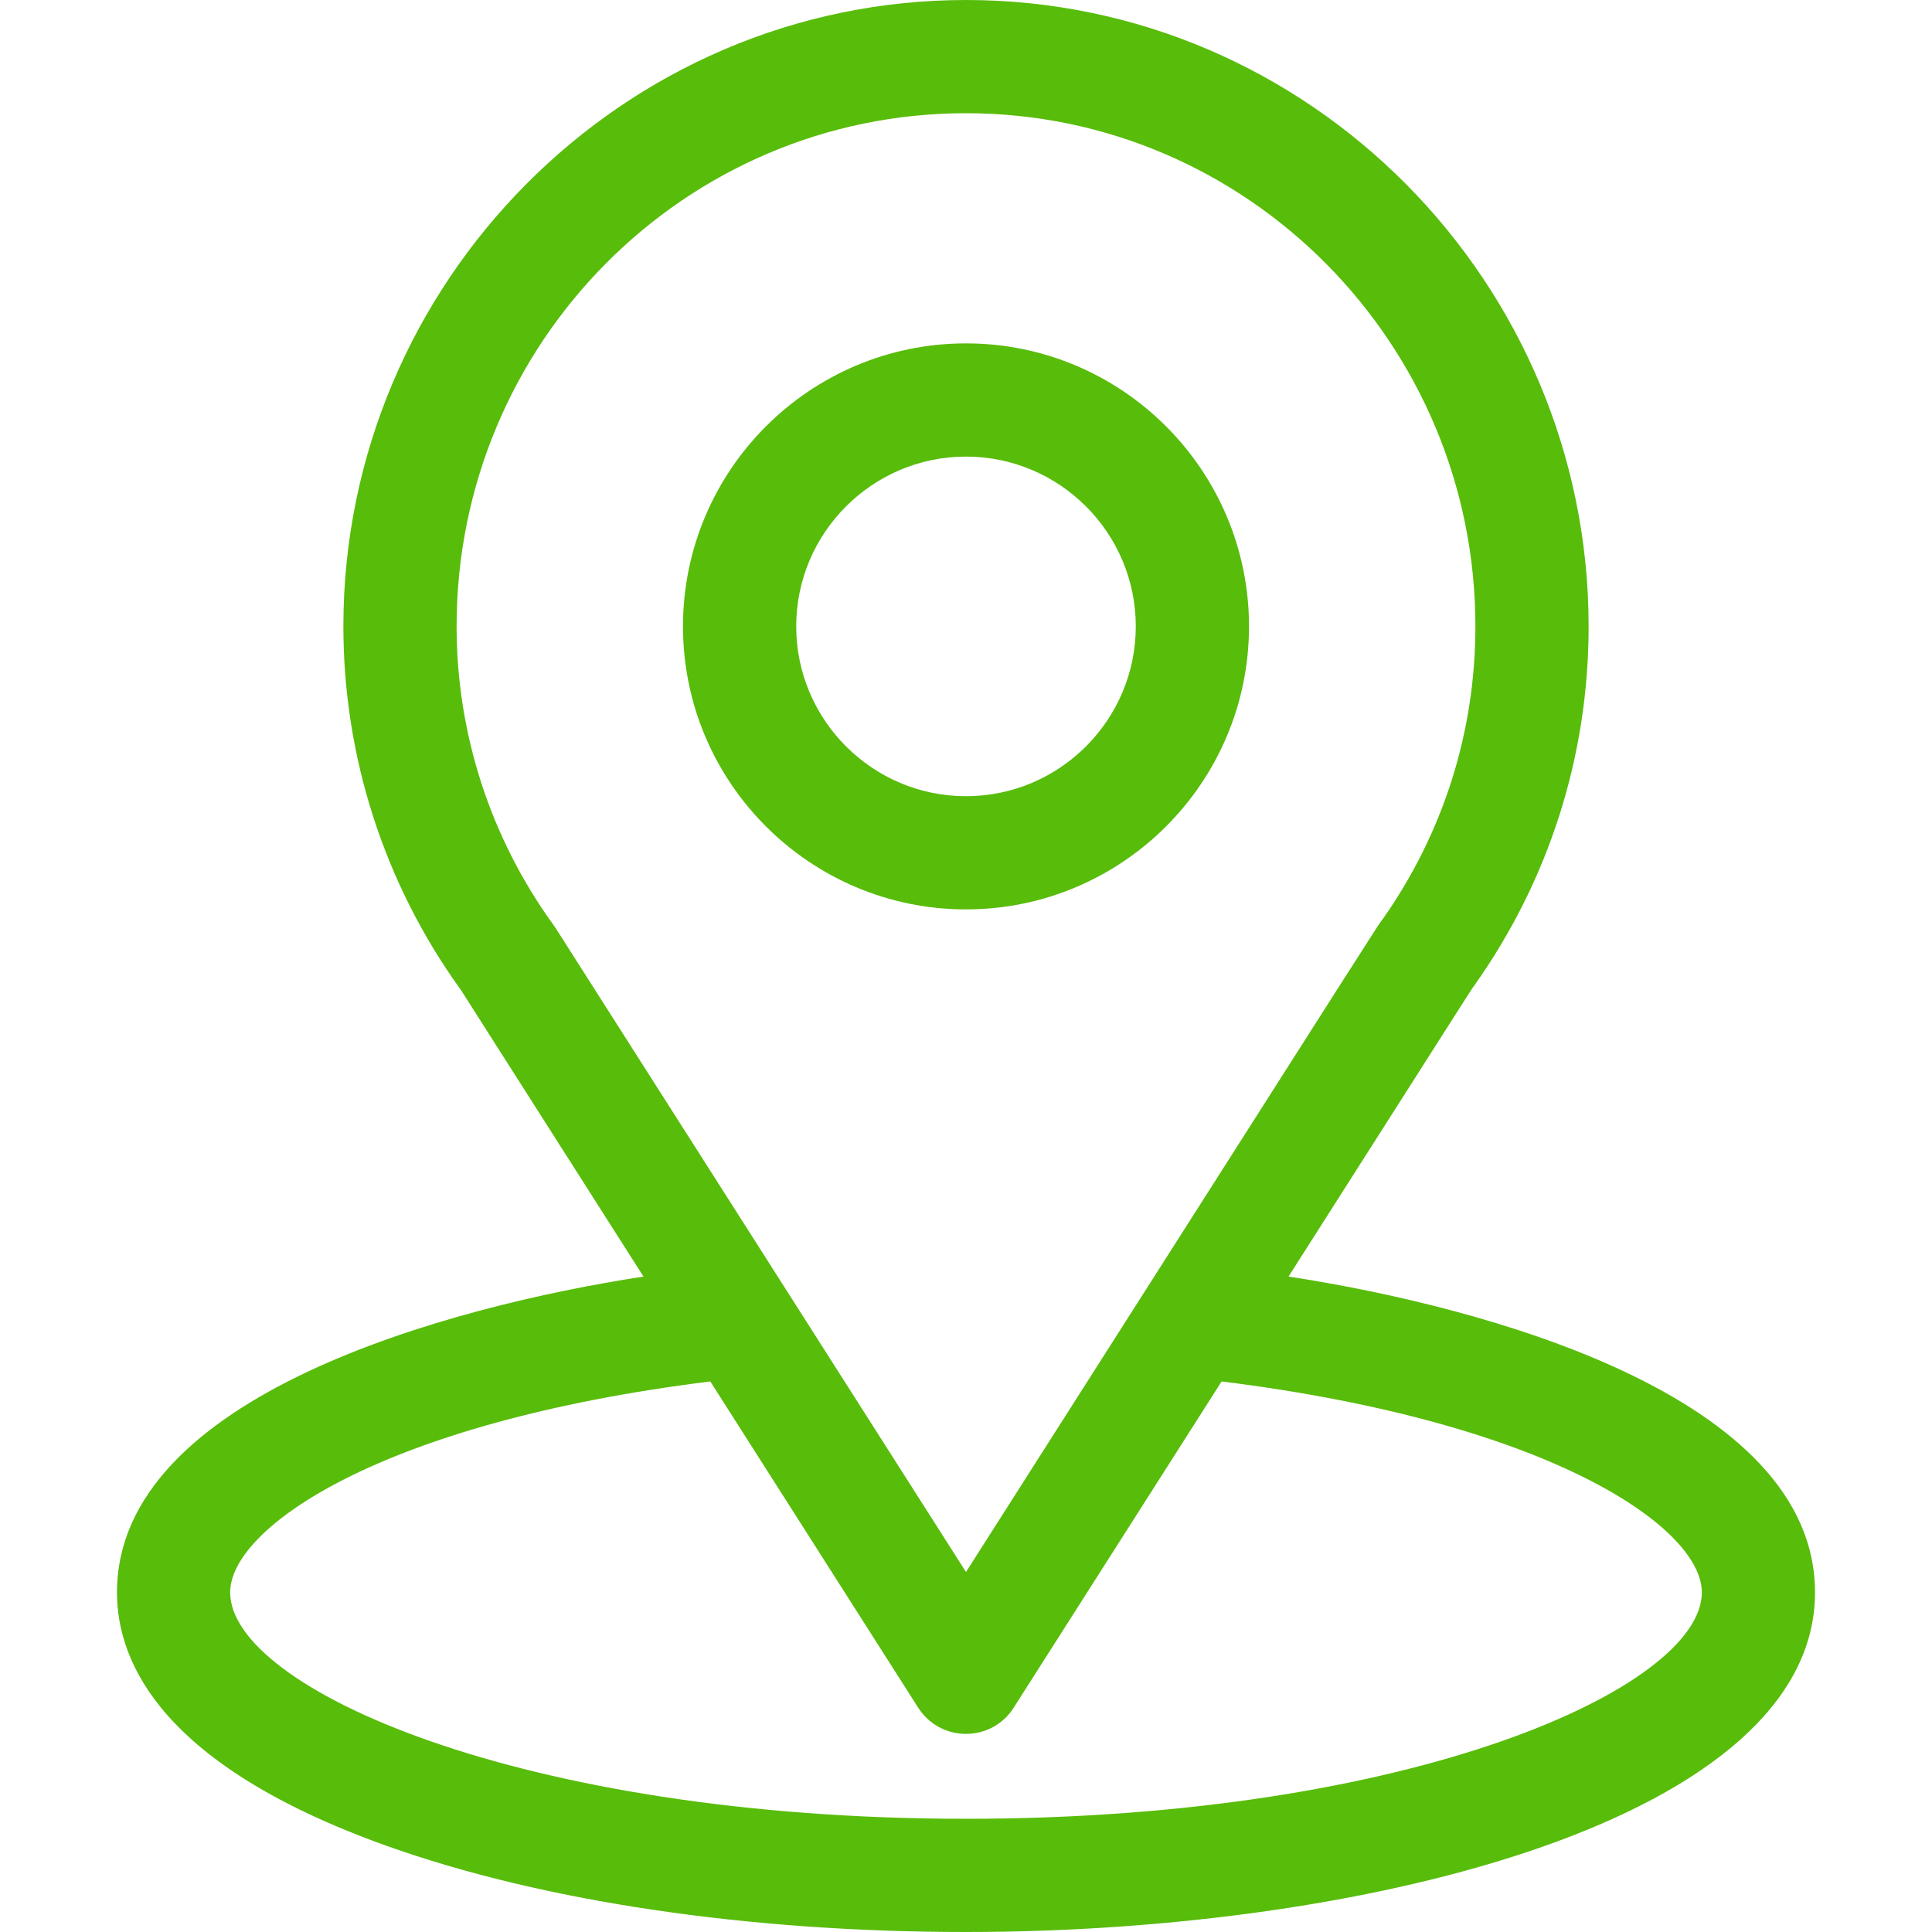
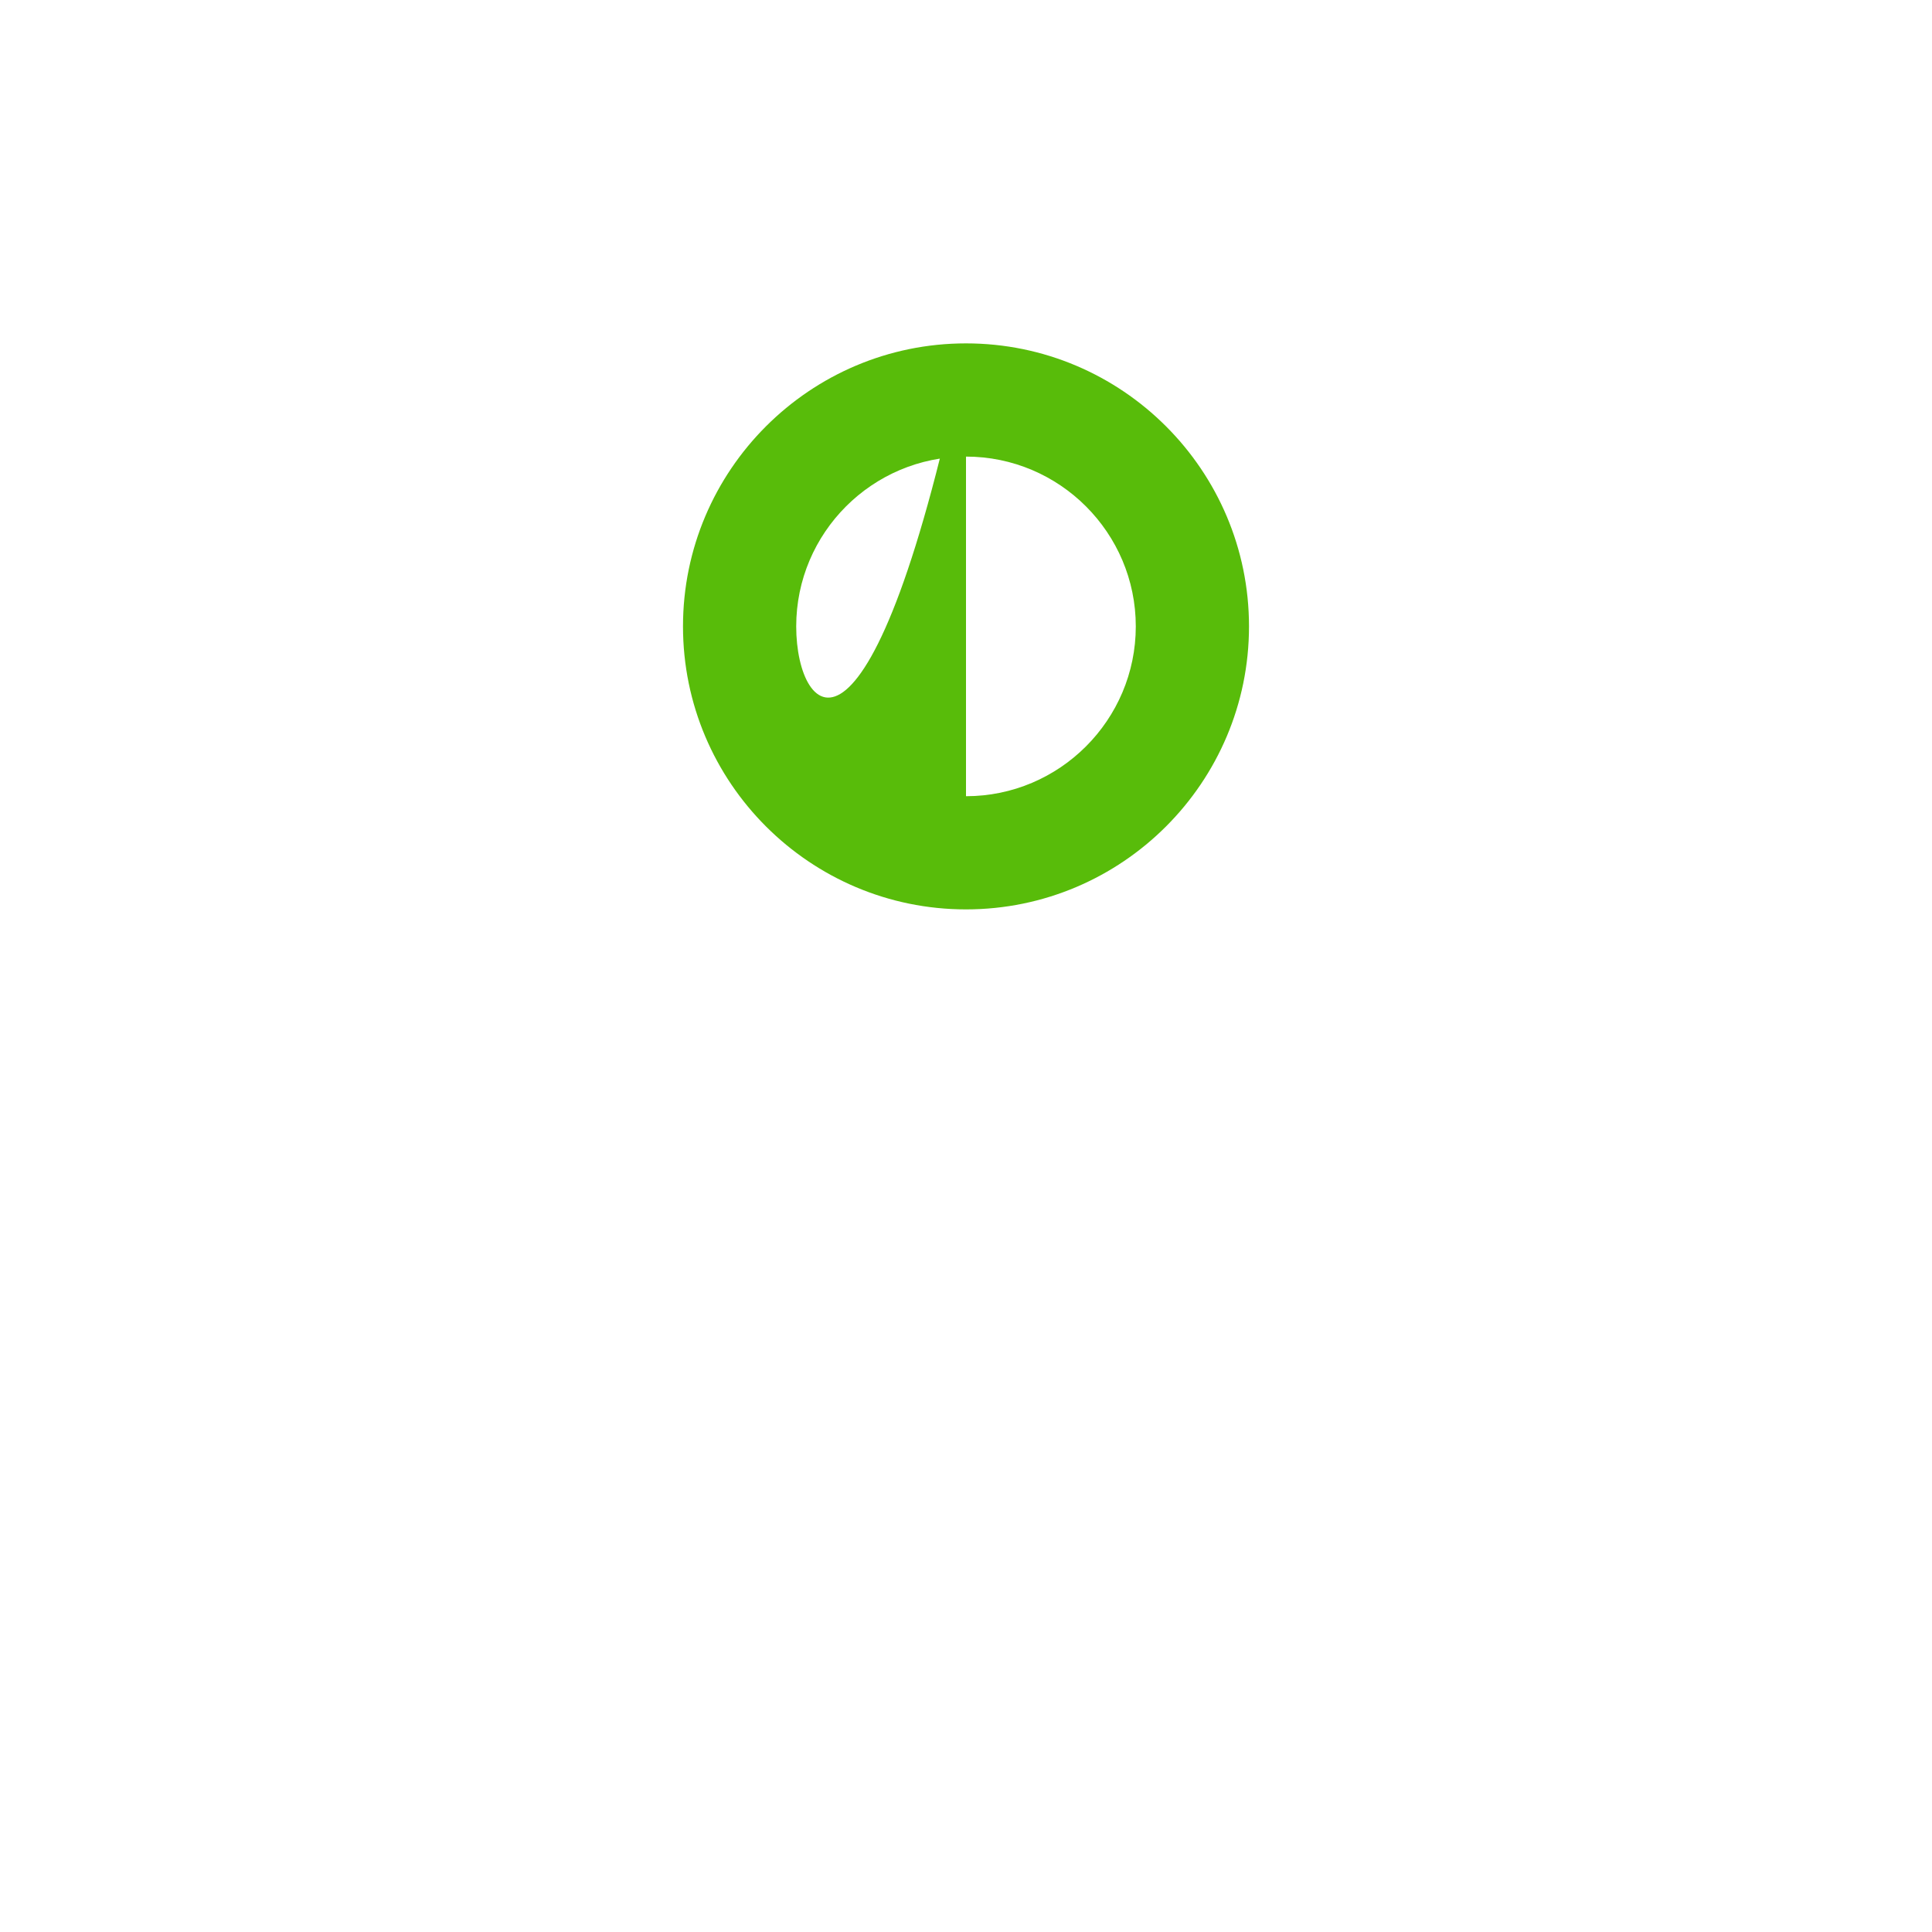
<svg xmlns="http://www.w3.org/2000/svg" width="60px" height="60px" viewBox="0 0 60 60" version="1.1">
  <g id="surface1">
-     <path style=" stroke:none;fill-rule:nonzero;fill:rgb(34.51%,73.725%,3.922%);fill-opacity:1;" d="M 40.016 39.645 C 46.402 29.625 45.598 30.875 45.781 30.613 C 48.105 27.336 49.336 23.477 49.336 19.453 C 49.336 8.785 40.68 0 30 0 C 19.355 0 10.664 8.77 10.664 19.453 C 10.664 23.473 11.918 27.434 14.32 30.754 L 19.984 39.645 C 13.926 40.574 3.633 43.348 3.633 49.453 C 3.633 51.68 5.086 54.852 12.008 57.324 C 16.84 59.051 23.23 60 30 60 C 42.66 60 56.367 56.43 56.367 49.453 C 56.367 43.344 46.086 40.574 40.016 39.645 Z M 17.254 28.82 C 17.238 28.793 17.215 28.762 17.195 28.734 C 15.199 25.984 14.18 22.727 14.18 19.453 C 14.18 10.66 21.258 3.516 30 3.516 C 38.723 3.516 45.82 10.664 45.82 19.453 C 45.82 22.734 44.82 25.879 42.934 28.555 C 42.762 28.777 43.645 27.406 30 48.82 Z M 30 56.484 C 16.172 56.484 7.148 52.422 7.148 49.453 C 7.148 47.461 11.785 44.18 22.059 42.902 L 28.516 53.035 C 28.84 53.543 29.398 53.848 30 53.848 C 30.602 53.848 31.16 53.543 31.48 53.035 L 37.938 42.902 C 48.215 44.18 52.852 47.461 52.852 49.453 C 52.852 52.395 43.91 56.484 30 56.484 Z M 30 56.484 " />
-     <path style=" stroke:none;fill-rule:nonzero;fill:rgb(34.51%,73.725%,3.922%);fill-opacity:1;" d="M 30 10.664 C 25.152 10.664 21.211 14.605 21.211 19.453 C 21.211 24.301 25.152 28.242 30 28.242 C 34.848 28.242 38.789 24.301 38.789 19.453 C 38.789 14.605 34.848 10.664 30 10.664 Z M 30 24.727 C 27.094 24.727 24.727 22.359 24.727 19.453 C 24.727 16.547 27.094 14.18 30 14.18 C 32.906 14.18 35.273 16.547 35.273 19.453 C 35.273 22.359 32.906 24.727 30 24.727 Z M 30 24.727 " />
+     <path style=" stroke:none;fill-rule:nonzero;fill:rgb(34.51%,73.725%,3.922%);fill-opacity:1;" d="M 30 10.664 C 25.152 10.664 21.211 14.605 21.211 19.453 C 21.211 24.301 25.152 28.242 30 28.242 C 34.848 28.242 38.789 24.301 38.789 19.453 C 38.789 14.605 34.848 10.664 30 10.664 Z C 27.094 24.727 24.727 22.359 24.727 19.453 C 24.727 16.547 27.094 14.18 30 14.18 C 32.906 14.18 35.273 16.547 35.273 19.453 C 35.273 22.359 32.906 24.727 30 24.727 Z M 30 24.727 " />
  </g>
</svg>